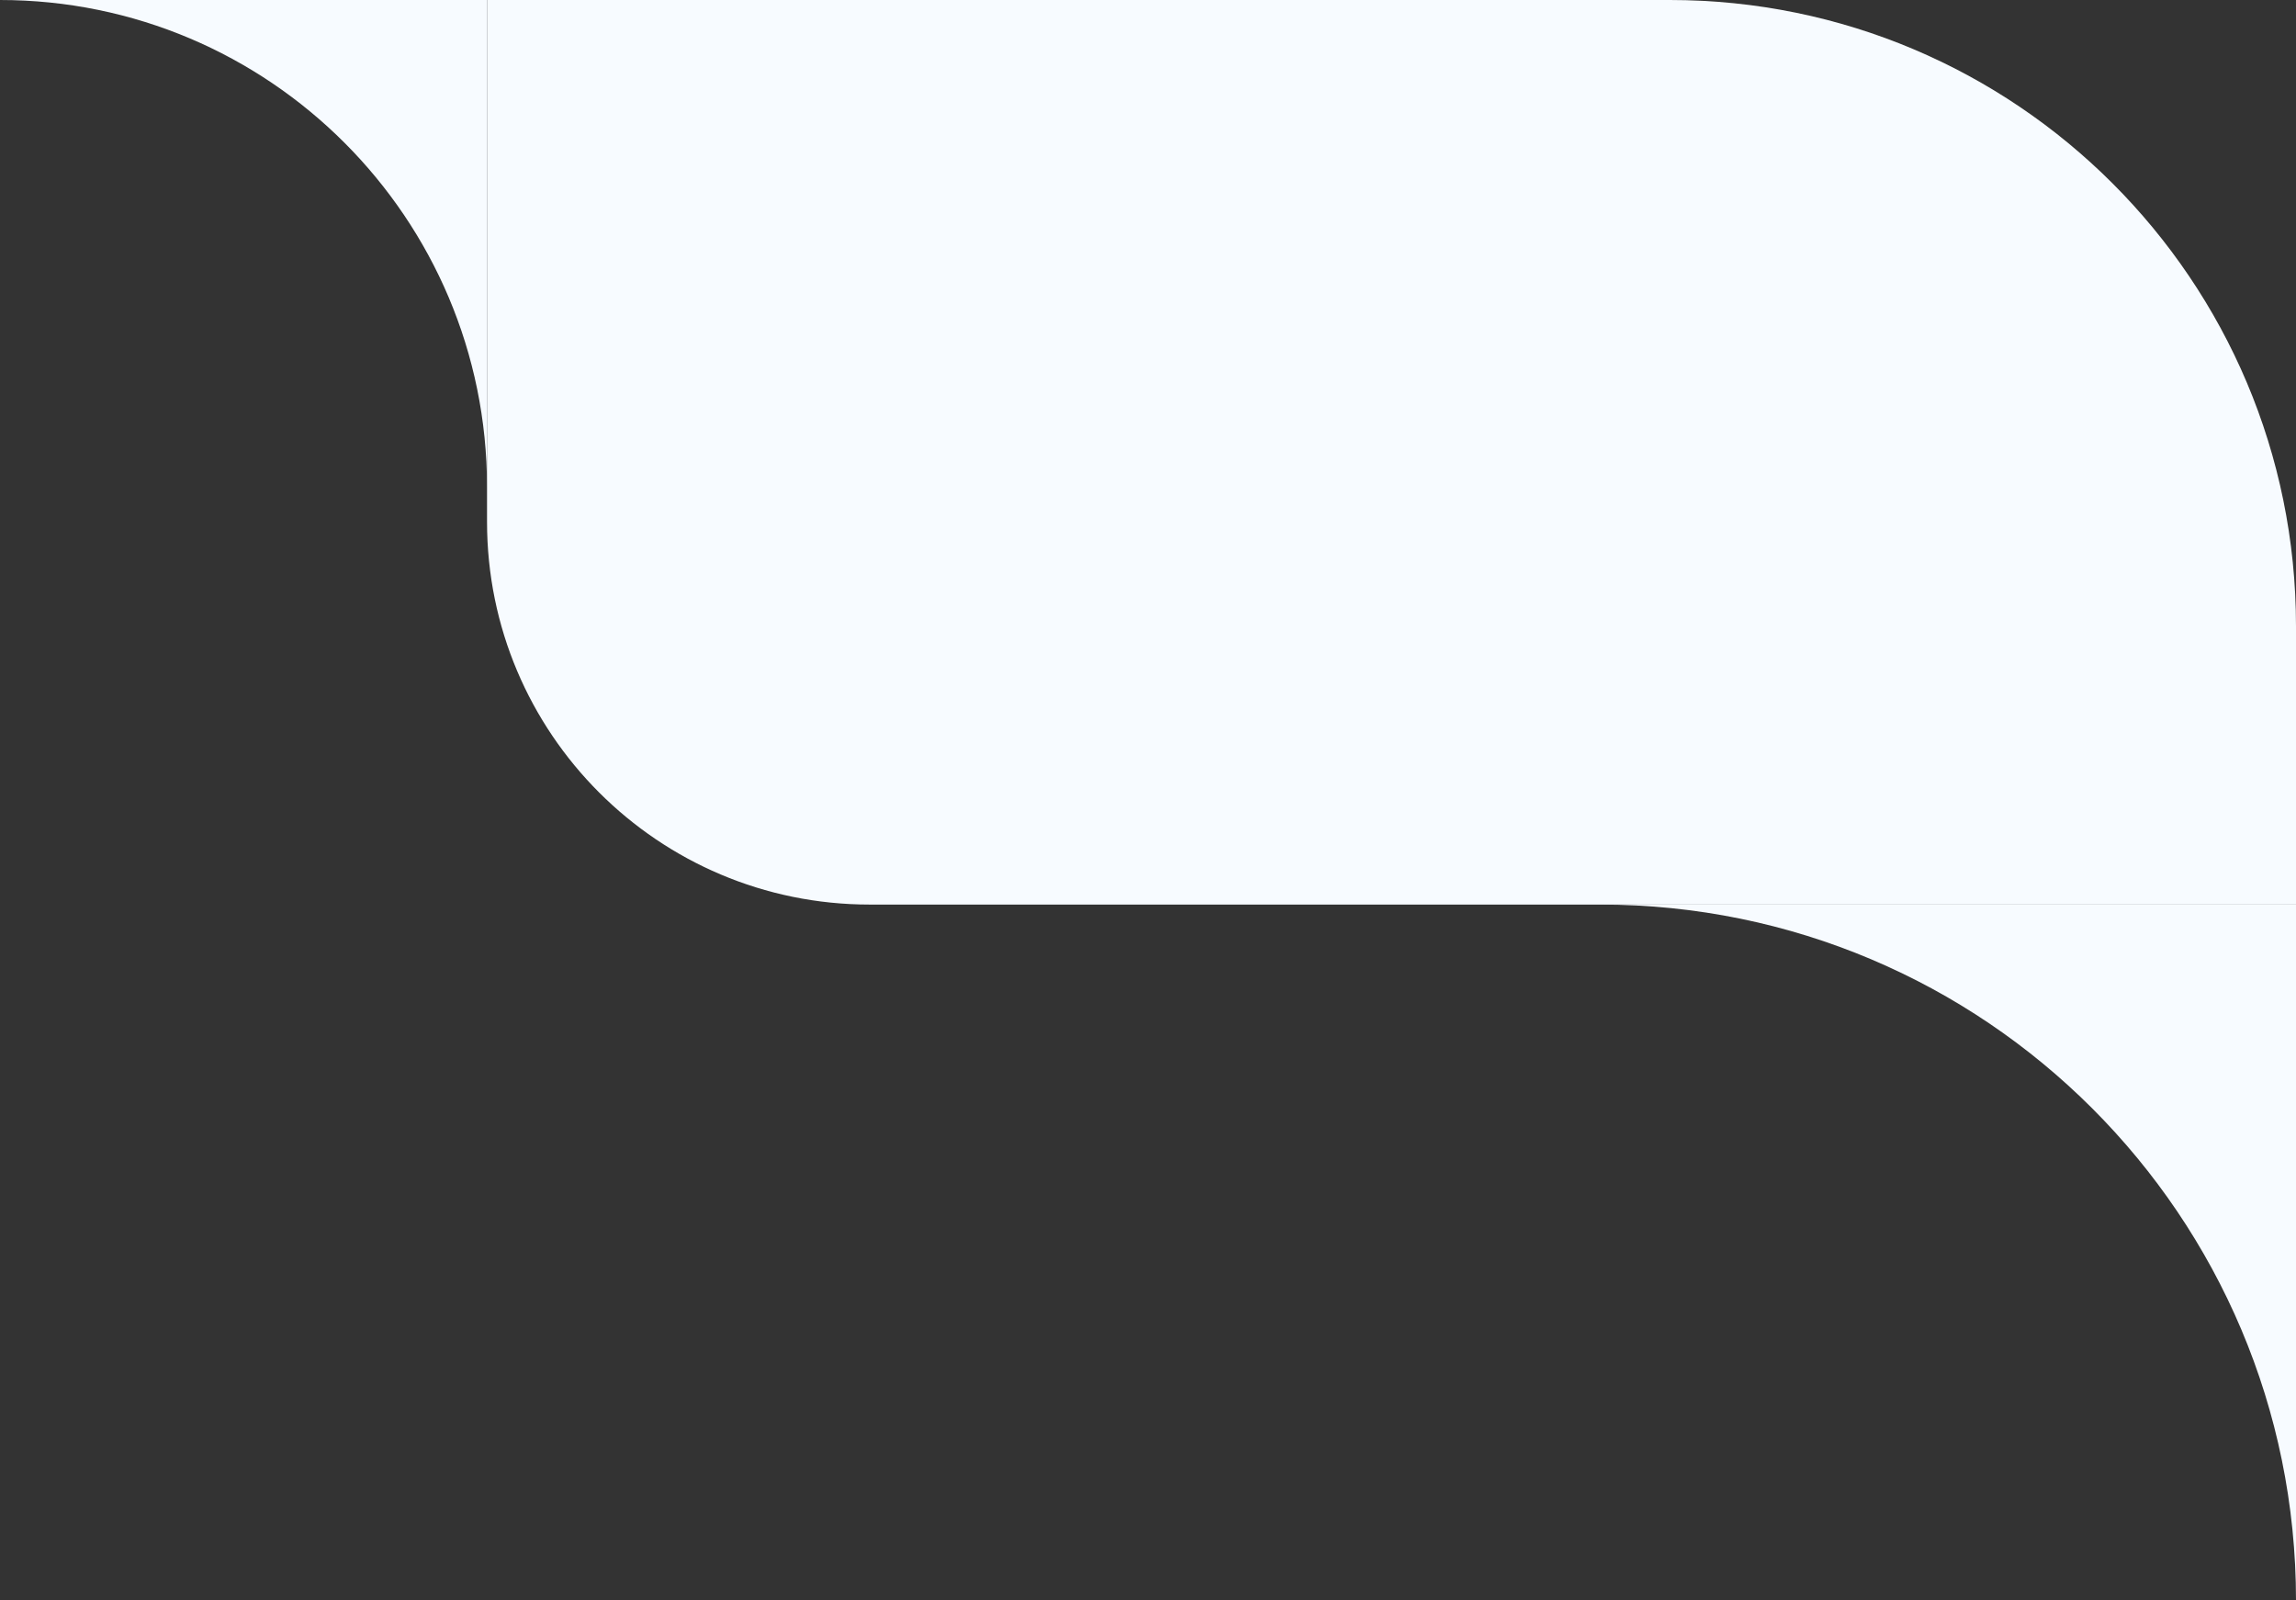
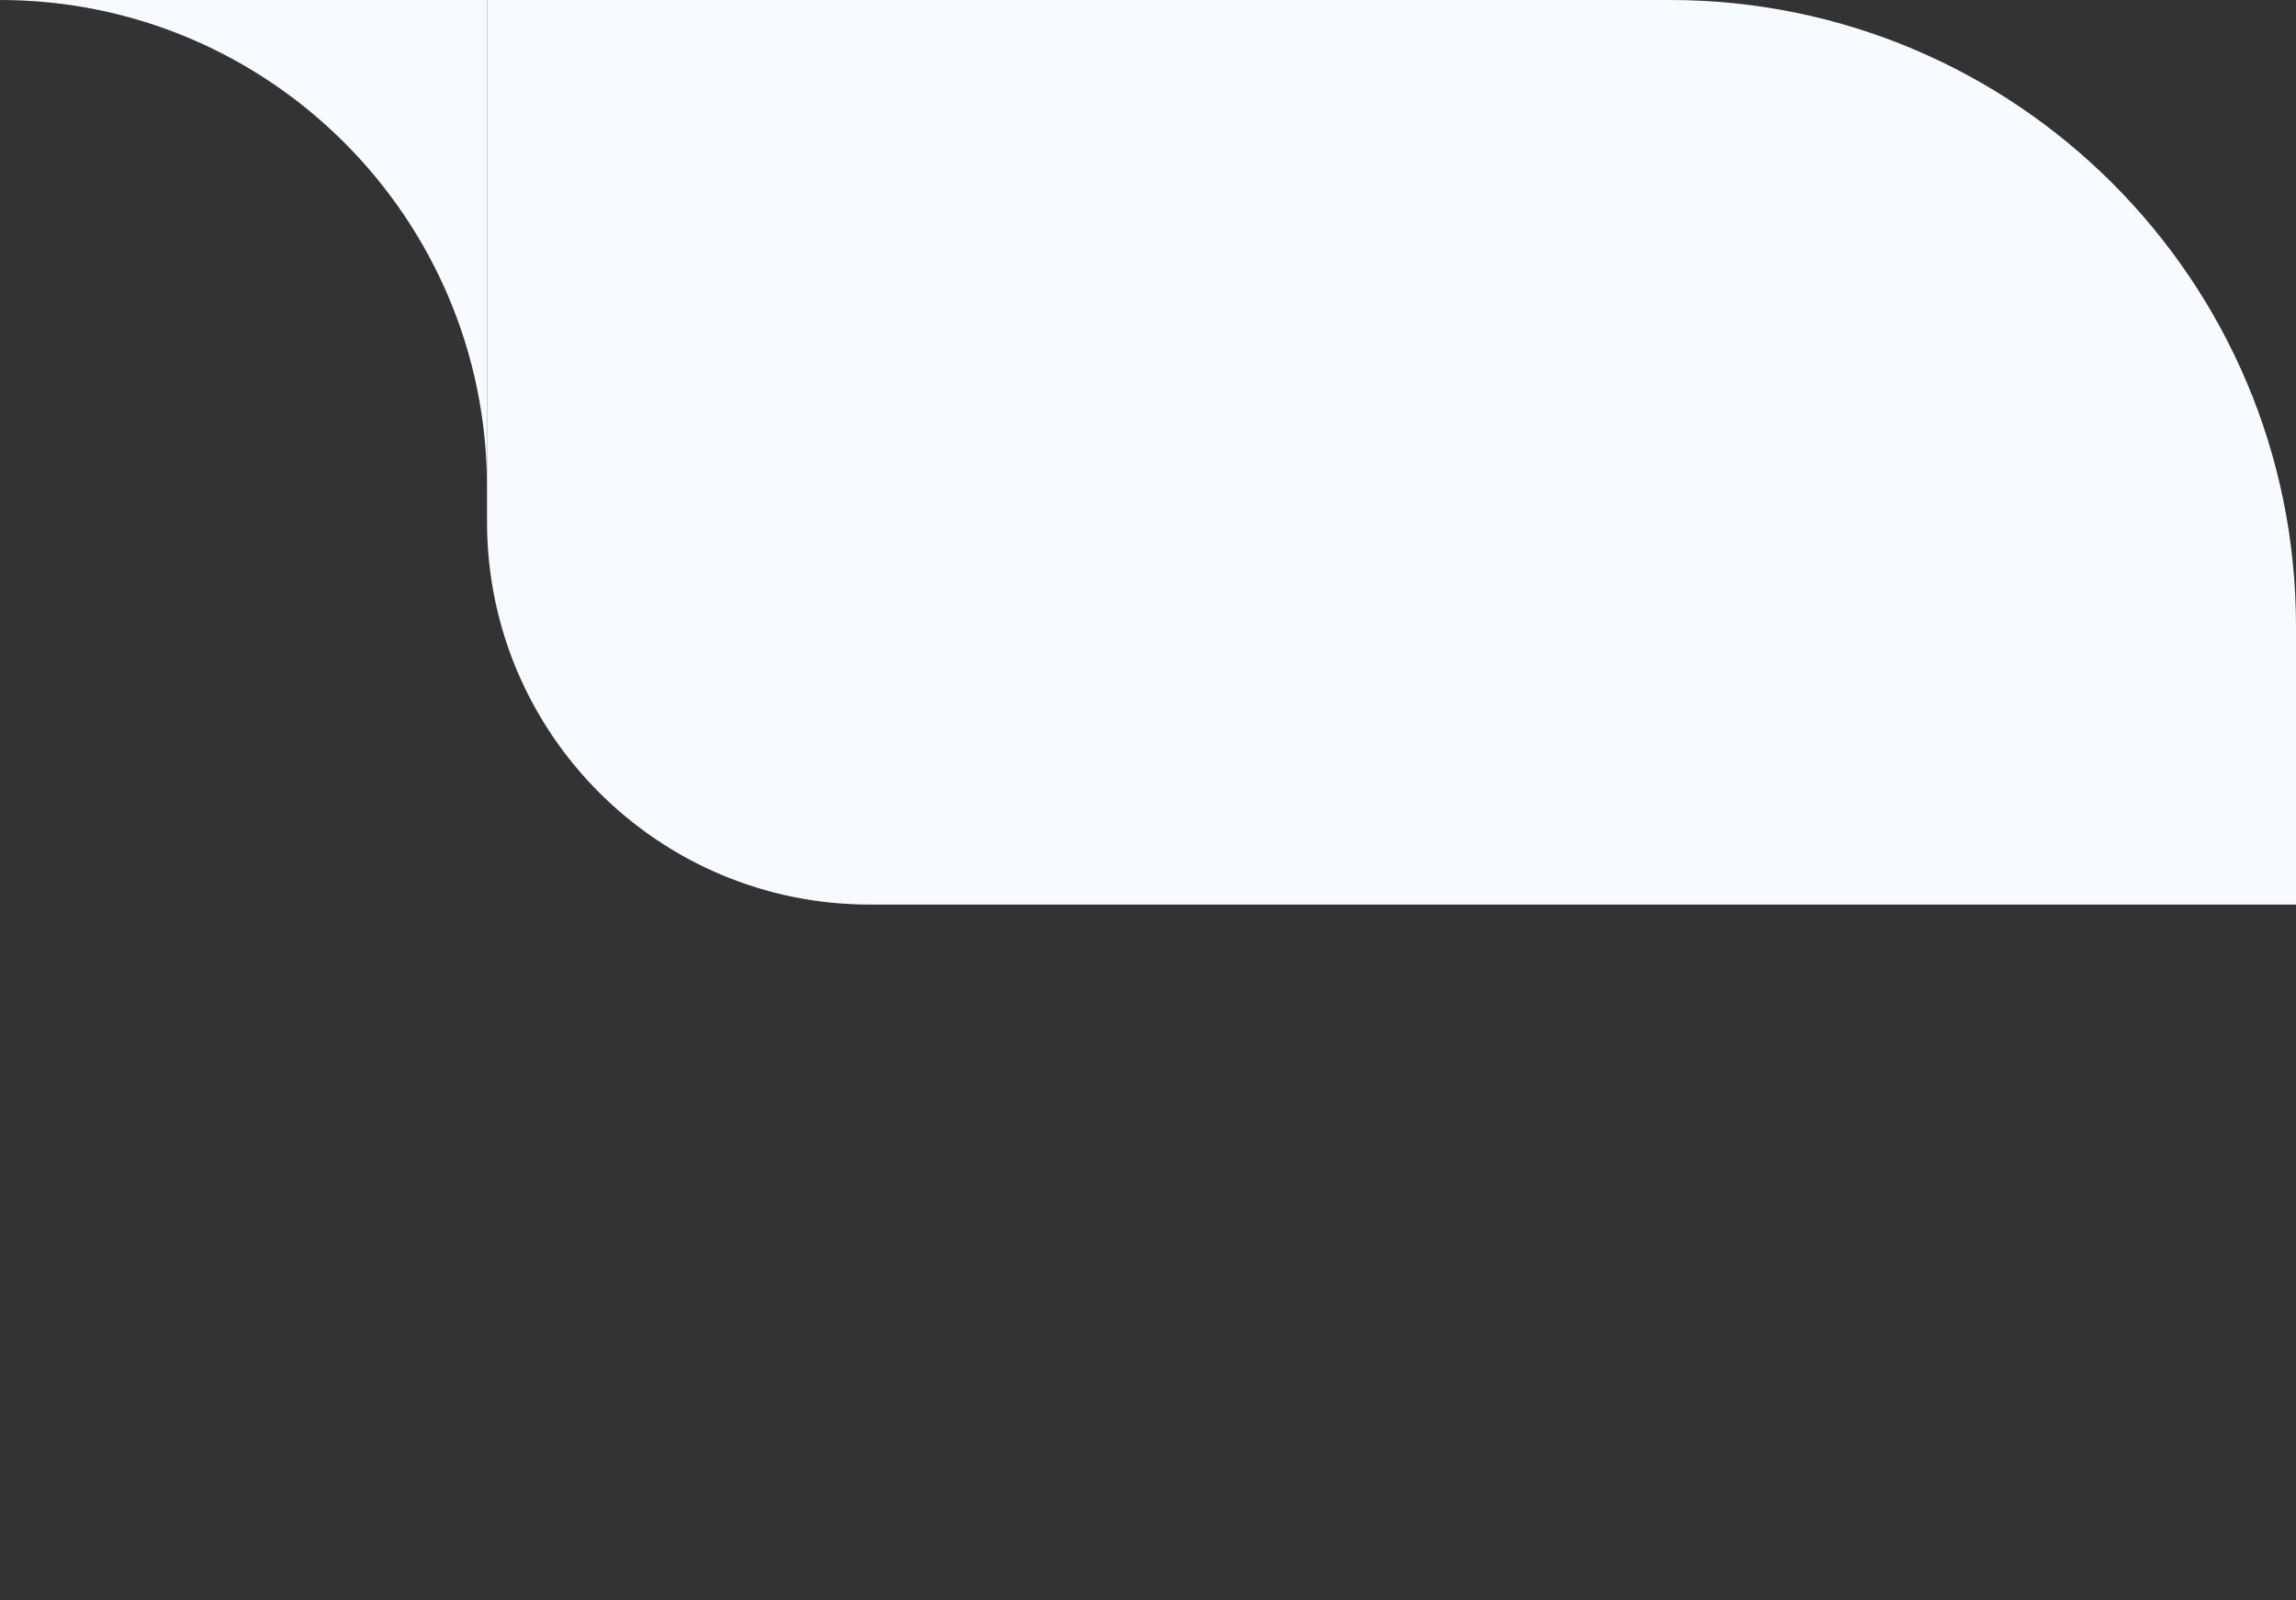
<svg xmlns="http://www.w3.org/2000/svg" width="66" height="46" viewBox="0 0 66 46" fill="none">
  <rect x="0" y="0" width="66" height="46" fill="#333333" stroke="none" />
  <path d="M14 0H48C57.941 0 66 8.059 66 18V26H25C18.925 26 14 21.075 14 15V0Z" fill="#F7FBFF" />
-   <path d="M66 46C66 34.954 57.046 26 46 26H66V46Z" fill="#F7FBFF" />
  <path d="M14 14C14 6.268 7.732 0 0 0H14V14Z" fill="#F7FBFF" />
</svg>